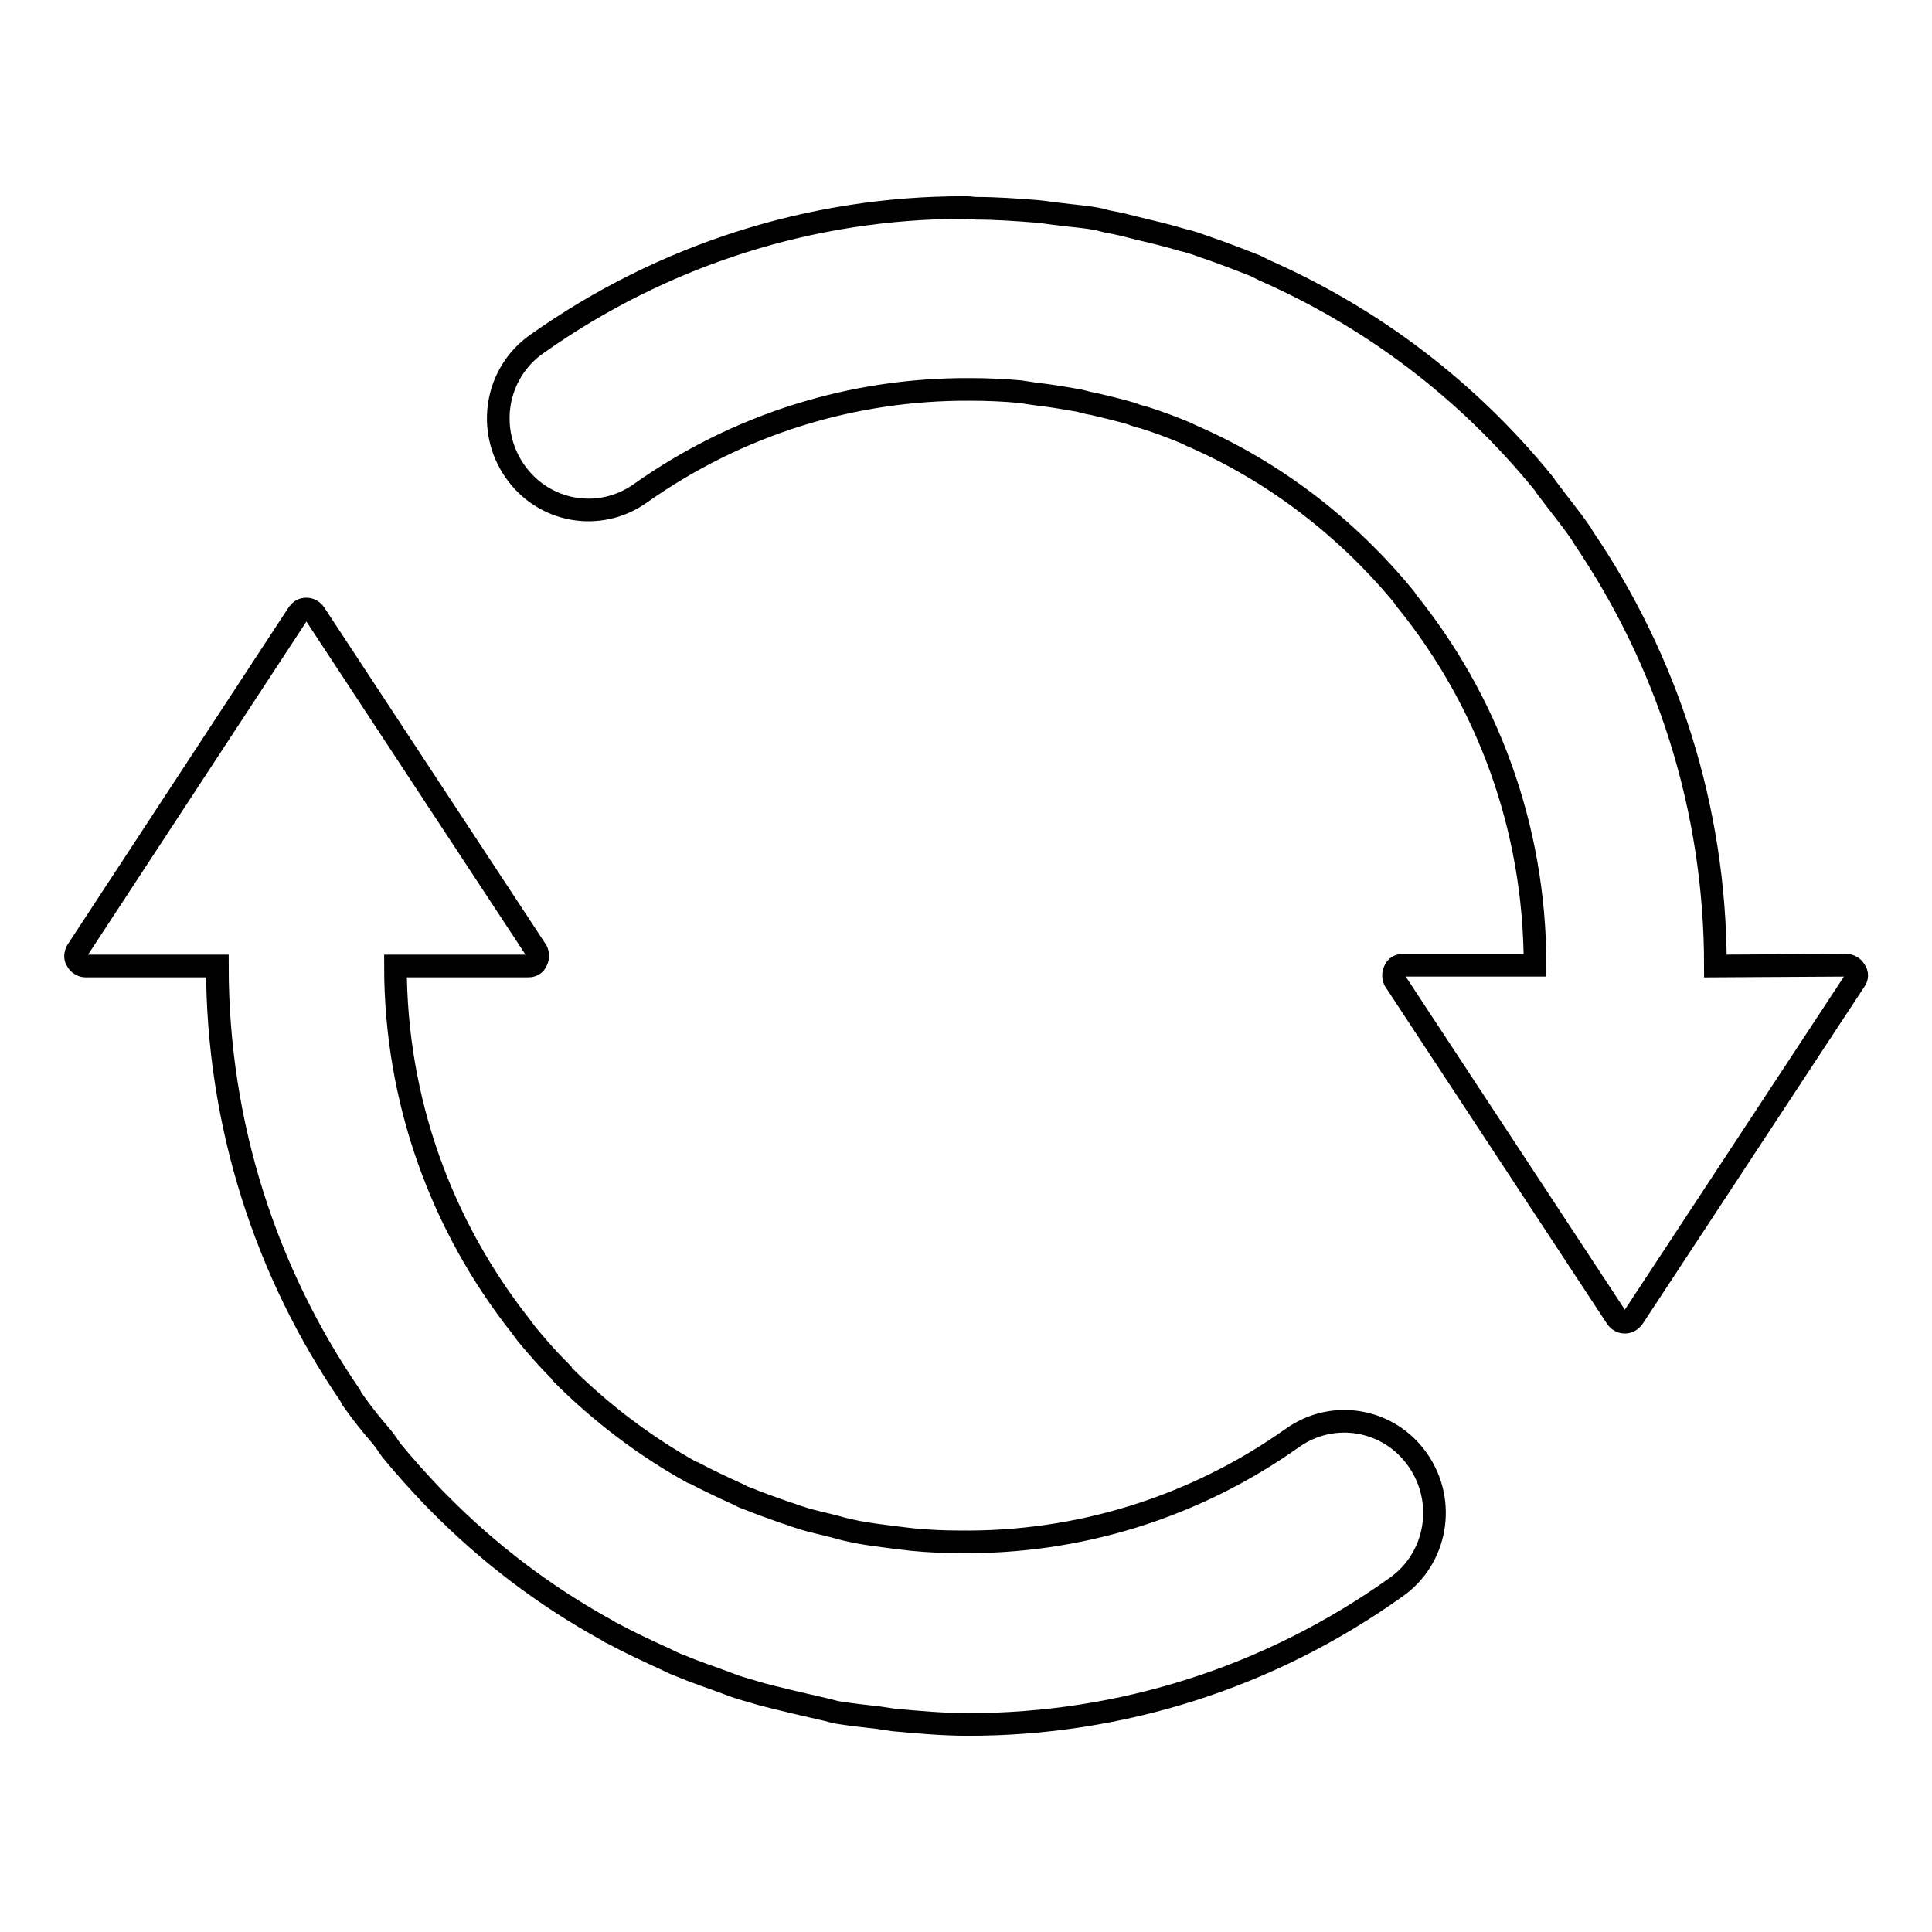
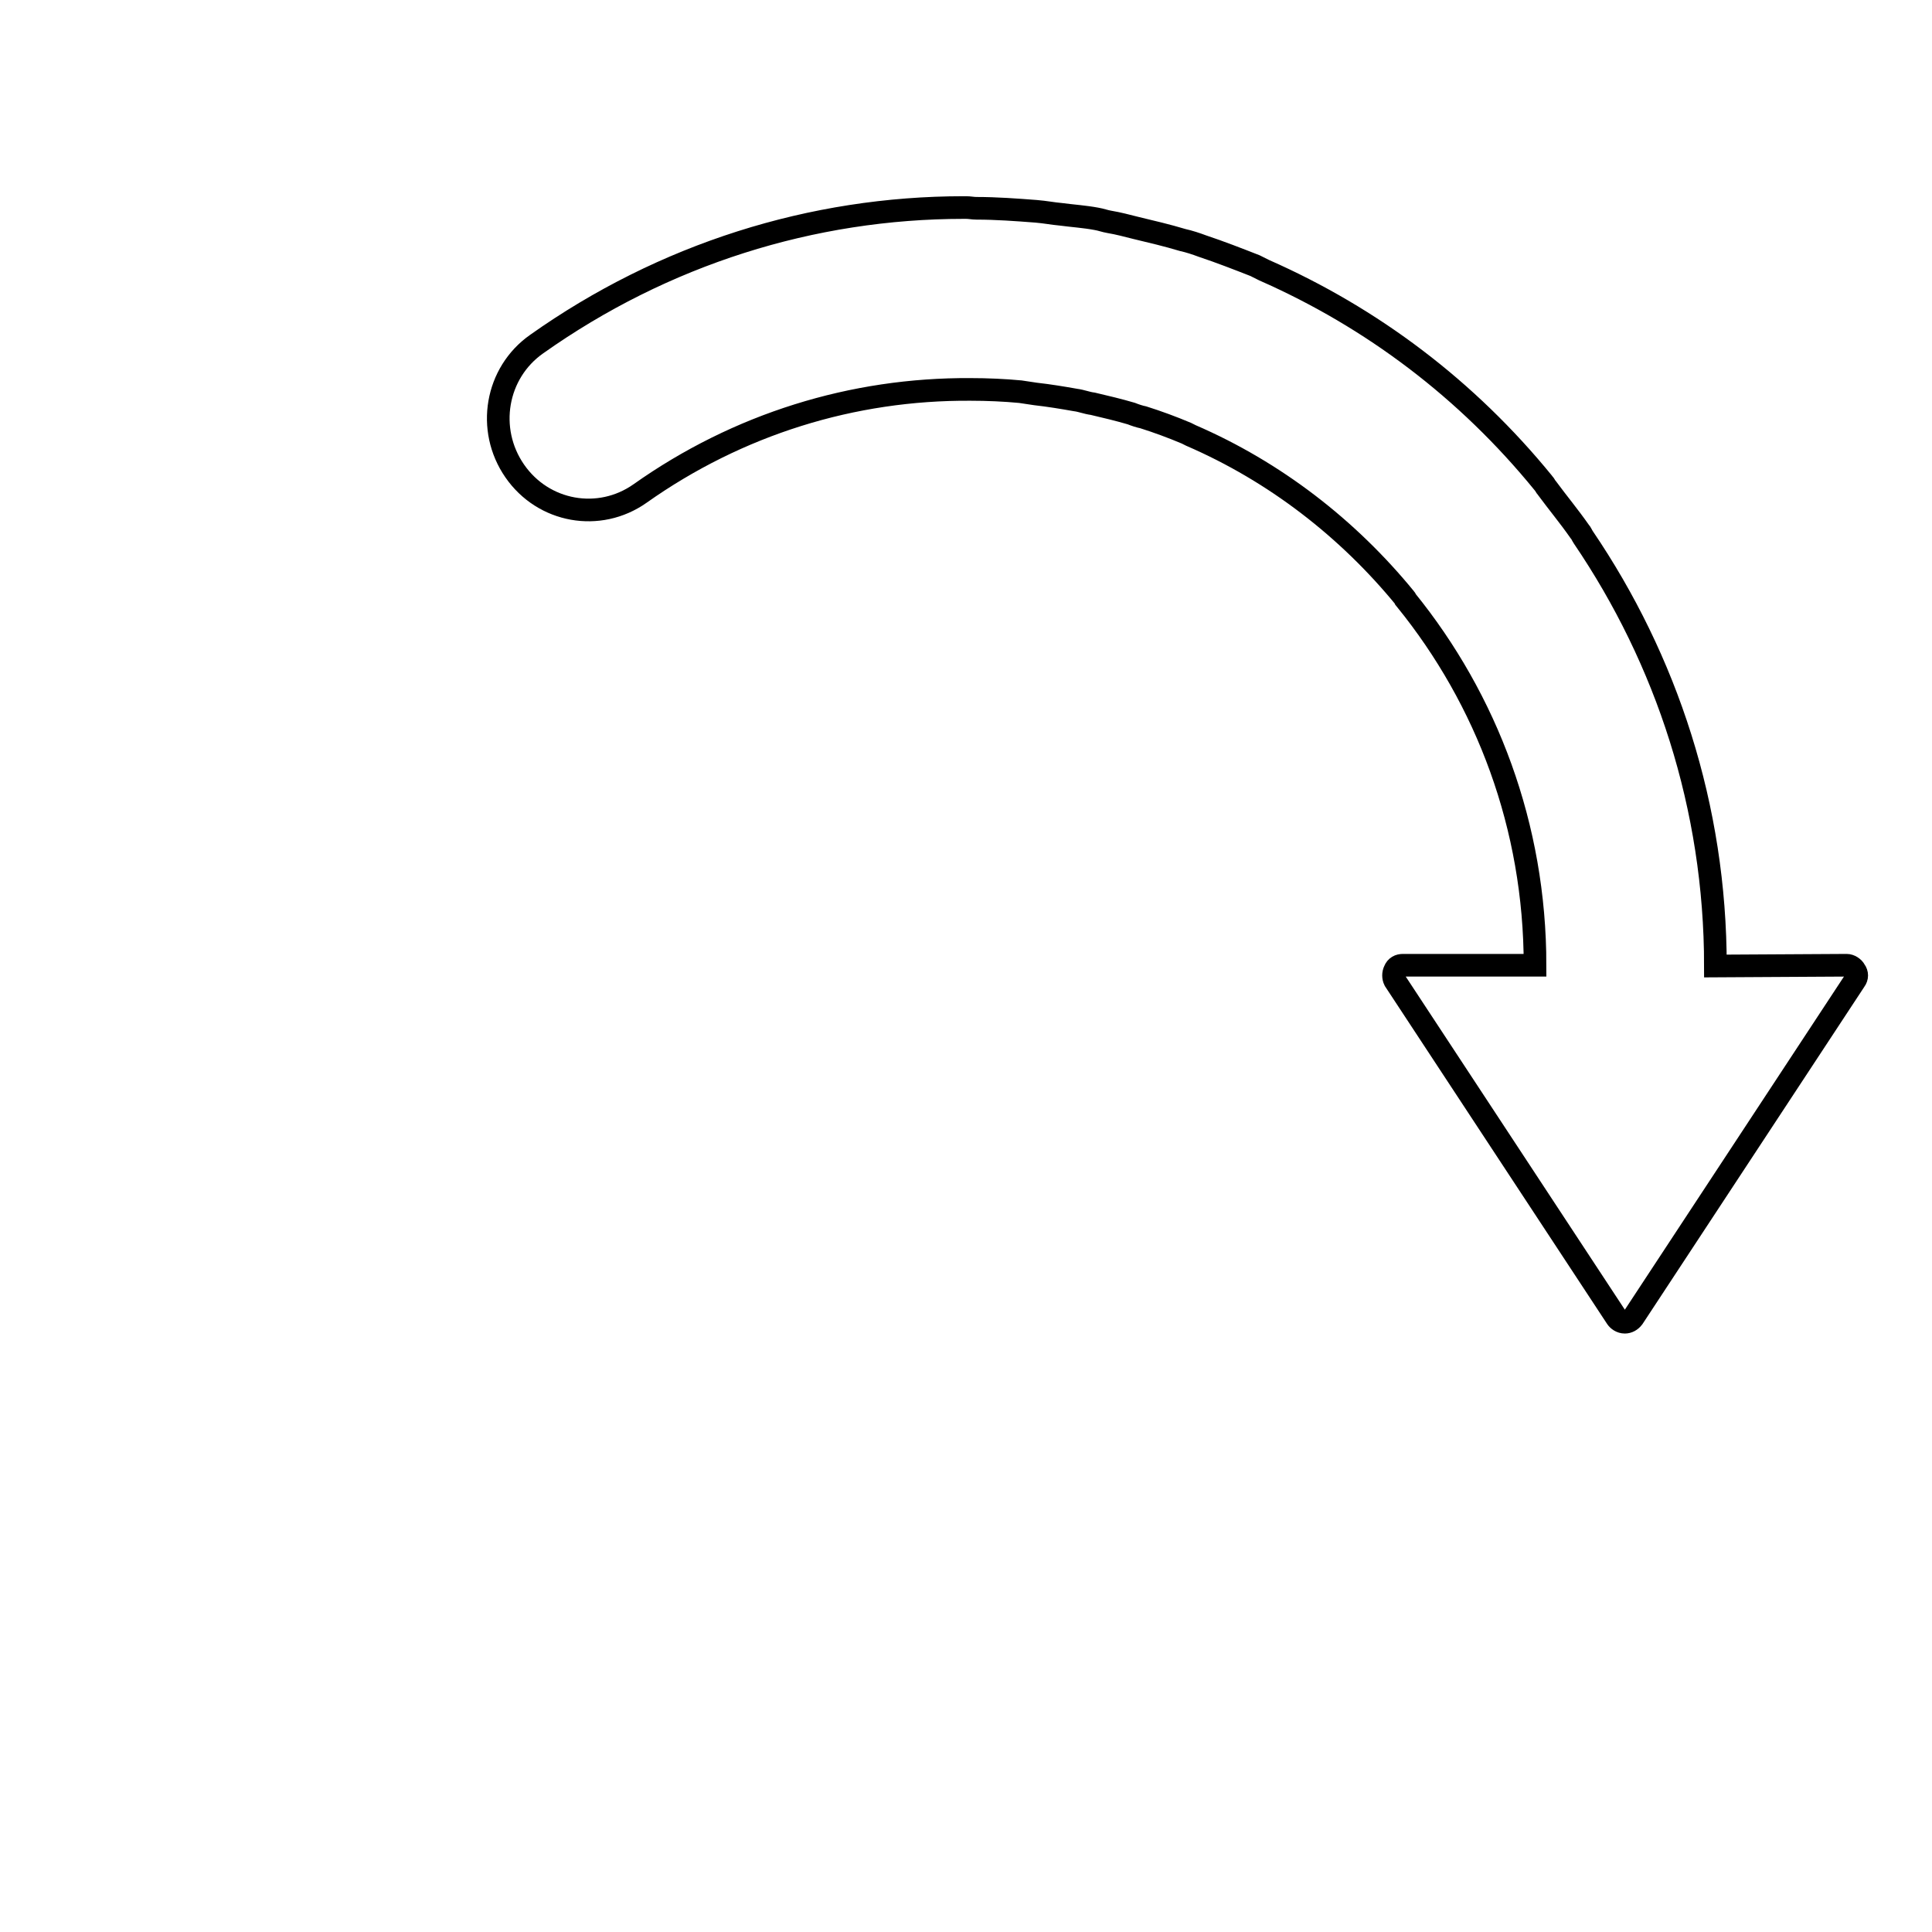
<svg xmlns="http://www.w3.org/2000/svg" version="1.1" x="0px" y="0px" viewBox="0 0 256 256" enable-background="new 0 0 256 256" xml:space="preserve">
  <g>
    <g>
-       <path stroke-width="3" fill-opacity="0" stroke="#000000" d="M171.3,190.5c-13.1,9.3-28.5,14-44.2,13.8c-2.1,0-4.1-0.1-6.2-0.3c-0.8-0.1-1.7-0.2-2.5-0.3c-1.6-0.2-3.2-0.4-4.8-0.7c-1-0.2-1.9-0.4-2.9-0.7c-1.5-0.4-3.1-0.7-4.6-1.2c-0.7-0.2-1.4-0.5-2.1-0.7c-1.7-0.6-3.4-1.2-5.1-1.9c-0.4-0.1-0.7-0.3-1.1-0.5c-2-0.9-3.9-1.8-5.8-2.8c-0.1,0-0.2-0.1-0.3-0.1c-6.3-3.5-12.1-7.9-17.2-13c-0.1-0.1-0.2-0.2-0.2-0.3c-1.6-1.6-3.1-3.3-4.5-5c-0.3-0.4-0.6-0.8-0.9-1.2c-10.3-13.1-16.5-29.6-16.5-47.6H70c0.5,0,0.9-0.2,1.1-0.7c0.2-0.4,0.2-0.9,0-1.3L41.7,81.3c-0.2-0.3-0.6-0.6-1.1-0.6s-0.8,0.2-1.1,0.6L10.2,126c-0.2,0.4-0.3,0.9,0,1.3c0.2,0.4,0.7,0.7,1.1,0.7h17.5c0,21.1,6.5,40.7,17.6,56.9c0.1,0.2,0.2,0.5,0.4,0.7c1.2,1.7,2.4,3.2,3.7,4.7c0.5,0.6,0.9,1.2,1.3,1.8c1.8,2.2,3.7,4.3,5.7,6.4c0.2,0.2,0.4,0.4,0.6,0.6c6.6,6.7,14.1,12.4,22.3,16.9c0.2,0.1,0.4,0.3,0.7,0.4c2.4,1.3,4.8,2.4,7.2,3.5c0.6,0.3,1.2,0.6,1.8,0.8c2.1,0.9,4.3,1.6,6.4,2.4c1,0.4,2,0.7,3.1,1c1.9,0.6,3.8,1,5.8,1.5c1.3,0.3,2.6,0.6,3.9,0.9c0.5,0.1,1.1,0.3,1.6,0.4c1.9,0.3,3.7,0.5,5.5,0.7c0.7,0.1,1.3,0.2,2,0.3c3.3,0.3,6.6,0.6,9.9,0.6c20.2,0,39.9-6.2,56.7-18.2c5.4-3.8,6.7-11.3,2.9-16.8C184.1,188,176.7,186.7,171.3,190.5" />
      <path stroke-width="3" fill-opacity="0" stroke="#000000" d="M227.3,128c0-21.1-6.5-40.6-17.5-56.8c-0.2-0.3-0.3-0.6-0.5-0.8c-1.4-2-2.9-3.8-4.3-5.7c-0.2-0.2-0.3-0.5-0.5-0.7c-10.1-12.4-22.7-21.9-37-28.2c-0.4-0.2-0.8-0.4-1.2-0.6c-2.3-0.9-4.6-1.8-7-2.6c-0.8-0.3-1.7-0.6-2.6-0.8c-2-0.6-4.1-1.1-6.2-1.6c-1.2-0.3-2.3-0.6-3.5-0.8c-0.6-0.1-1.1-0.3-1.7-0.4c-1.6-0.3-3.2-0.4-4.7-0.6c-1.1-0.1-2.1-0.3-3.3-0.4c-2.6-0.2-5.3-0.4-7.9-0.4c-0.5,0-0.9-0.1-1.4-0.1c-0.1,0-0.2,0-0.3,0c-20.1,0-39.8,6.2-56.6,18.1c-5.4,3.8-6.7,11.3-2.9,16.8c3.8,5.5,11.2,6.8,16.6,3c13-9.2,28.2-13.9,43.8-13.8c2.2,0,4.5,0.1,6.6,0.3c0.7,0.1,1.3,0.2,2,0.3c1.8,0.2,3.6,0.5,5.3,0.8c0.8,0.1,1.5,0.4,2.3,0.5c1.7,0.4,3.4,0.8,5.1,1.3c0.5,0.2,1.1,0.4,1.6,0.5c1.9,0.6,3.8,1.3,5.7,2.1c0.2,0.1,0.4,0.2,0.6,0.3c11.1,4.8,20.8,12.3,28.4,21.6c0,0,0.1,0.1,0.1,0.2c10.7,13.2,17.1,30,17.1,48.4h-17.5c-0.5,0-0.9,0.2-1.1,0.7c-0.2,0.4-0.2,0.9,0,1.3l29.4,44.7c0.2,0.3,0.6,0.6,1.1,0.6c0.4,0,0.8-0.2,1.1-0.6l29.4-44.7c0.3-0.4,0.3-0.9,0-1.3c-0.2-0.4-0.7-0.7-1.1-0.7L227.3,128L227.3,128z" />
    </g>
  </g>
</svg>